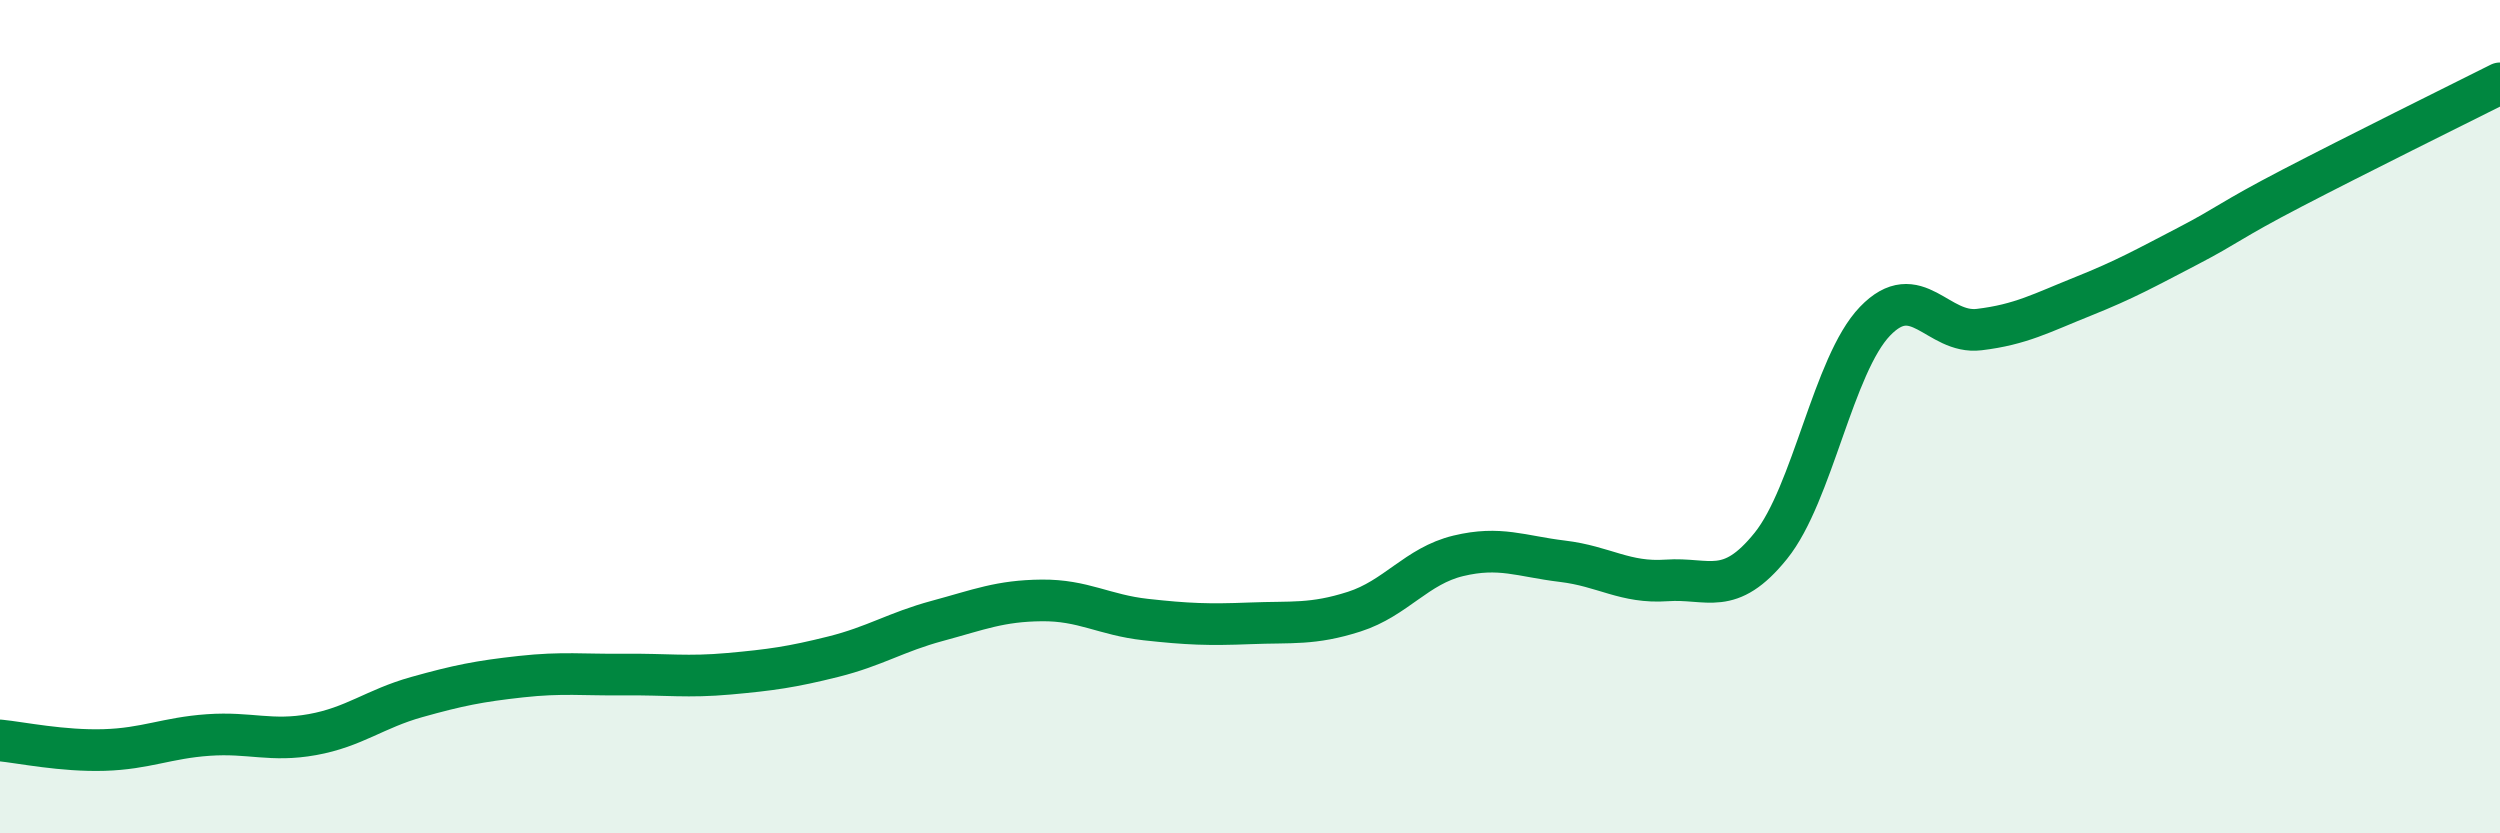
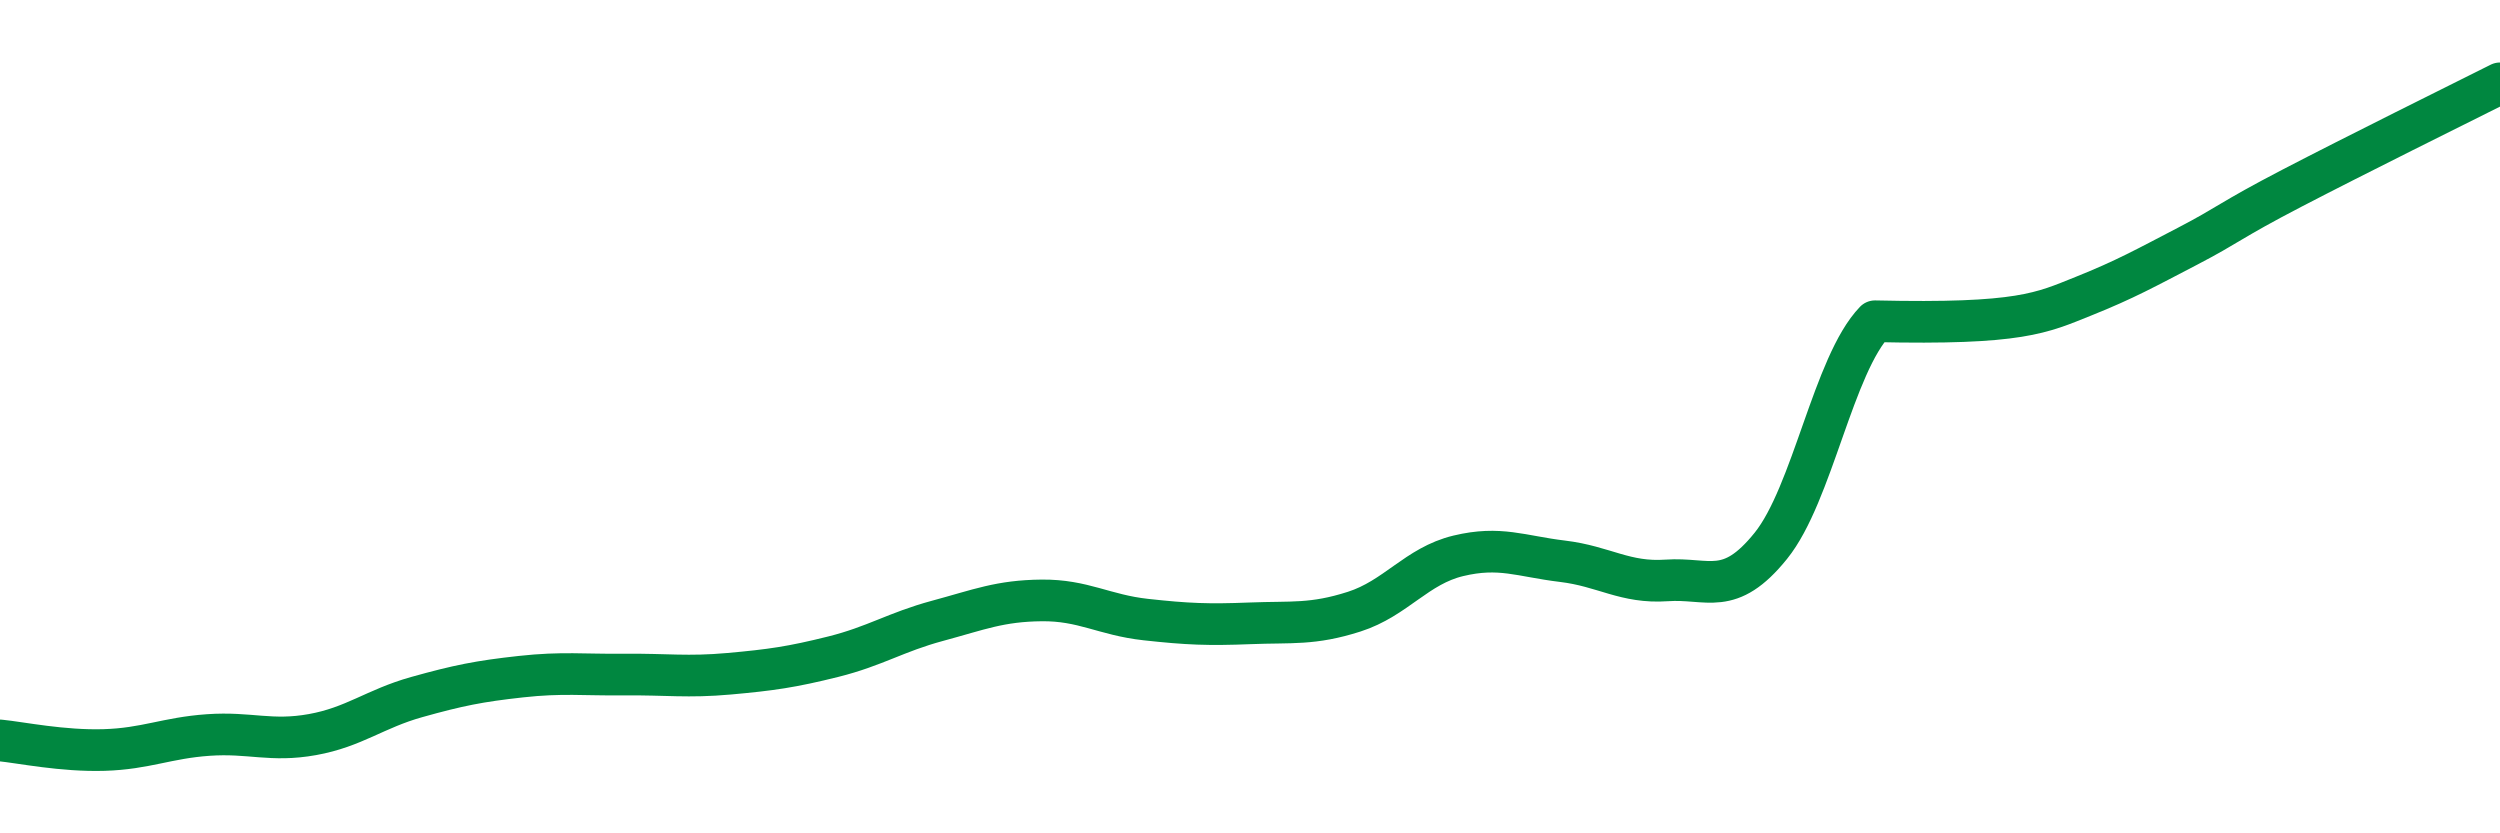
<svg xmlns="http://www.w3.org/2000/svg" width="60" height="20" viewBox="0 0 60 20">
-   <path d="M 0,17.77 C 0.5,17.82 1.5,18.03 2.5,18 C 3.5,17.97 4,17.71 5,17.64 C 6,17.57 6.5,17.81 7.5,17.63 C 8.5,17.45 9,17.01 10,16.73 C 11,16.45 11.5,16.35 12.5,16.24 C 13.5,16.13 14,16.2 15,16.19 C 16,16.18 16.5,16.26 17.5,16.17 C 18.5,16.08 19,16.01 20,15.76 C 21,15.51 21.5,15.17 22.5,14.9 C 23.5,14.63 24,14.42 25,14.41 C 26,14.4 26.5,14.76 27.5,14.87 C 28.5,14.98 29,15 30,14.96 C 31,14.92 31.5,15 32.5,14.68 C 33.5,14.36 34,13.58 35,13.34 C 36,13.1 36.5,13.35 37.5,13.47 C 38.5,13.59 39,14 40,13.93 C 41,13.86 41.5,14.34 42.5,13.1 C 43.5,11.86 44,8.75 45,7.71 C 46,6.67 46.5,8.03 47.5,7.91 C 48.5,7.79 49,7.51 50,7.11 C 51,6.71 51.5,6.43 52.5,5.91 C 53.5,5.39 53.5,5.3 55,4.52 C 56.5,3.74 59,2.5 60,2L60 20L0 20Z" fill="#008740" opacity="0.1" stroke-linecap="round" stroke-linejoin="round" />
-   <path d="M 0,17.77 C 0.5,17.82 1.5,18.03 2.5,18 C 3.5,17.97 4,17.71 5,17.64 C 6,17.57 6.5,17.81 7.5,17.63 C 8.5,17.45 9,17.01 10,16.73 C 11,16.45 11.5,16.35 12.5,16.24 C 13.5,16.13 14,16.2 15,16.19 C 16,16.18 16.5,16.26 17.5,16.17 C 18.5,16.08 19,16.01 20,15.76 C 21,15.51 21.5,15.17 22.5,14.9 C 23.5,14.63 24,14.42 25,14.41 C 26,14.4 26.5,14.76 27.5,14.87 C 28.5,14.98 29,15 30,14.96 C 31,14.92 31.5,15 32.5,14.68 C 33.5,14.36 34,13.58 35,13.34 C 36,13.1 36.5,13.35 37.5,13.47 C 38.5,13.59 39,14 40,13.93 C 41,13.86 41.5,14.34 42.5,13.1 C 43.5,11.86 44,8.75 45,7.71 C 46,6.67 46.5,8.03 47.5,7.91 C 48.5,7.79 49,7.51 50,7.11 C 51,6.71 51.5,6.43 52.5,5.91 C 53.5,5.39 53.5,5.3 55,4.52 C 56.5,3.74 59,2.5 60,2" stroke="#008740" stroke-width="1" fill="none" stroke-linecap="round" stroke-linejoin="round" />
+   <path d="M 0,17.77 C 0.5,17.82 1.5,18.03 2.5,18 C 3.5,17.97 4,17.71 5,17.64 C 6,17.57 6.5,17.81 7.5,17.63 C 8.5,17.45 9,17.01 10,16.73 C 11,16.45 11.5,16.35 12.5,16.24 C 13.5,16.13 14,16.2 15,16.19 C 16,16.18 16.5,16.26 17.5,16.17 C 18.5,16.08 19,16.01 20,15.76 C 21,15.51 21.5,15.17 22.5,14.9 C 23.5,14.63 24,14.42 25,14.41 C 26,14.4 26.5,14.76 27.5,14.87 C 28.5,14.98 29,15 30,14.96 C 31,14.92 31.5,15 32.5,14.68 C 33.5,14.36 34,13.58 35,13.34 C 36,13.1 36.5,13.35 37.5,13.47 C 38.5,13.59 39,14 40,13.93 C 41,13.86 41.5,14.34 42.5,13.1 C 43.5,11.86 44,8.75 45,7.71 C 48.5,7.79 49,7.51 50,7.11 C 51,6.71 51.5,6.43 52.5,5.91 C 53.5,5.39 53.5,5.3 55,4.52 C 56.5,3.74 59,2.5 60,2" stroke="#008740" stroke-width="1" fill="none" stroke-linecap="round" stroke-linejoin="round" />
</svg>